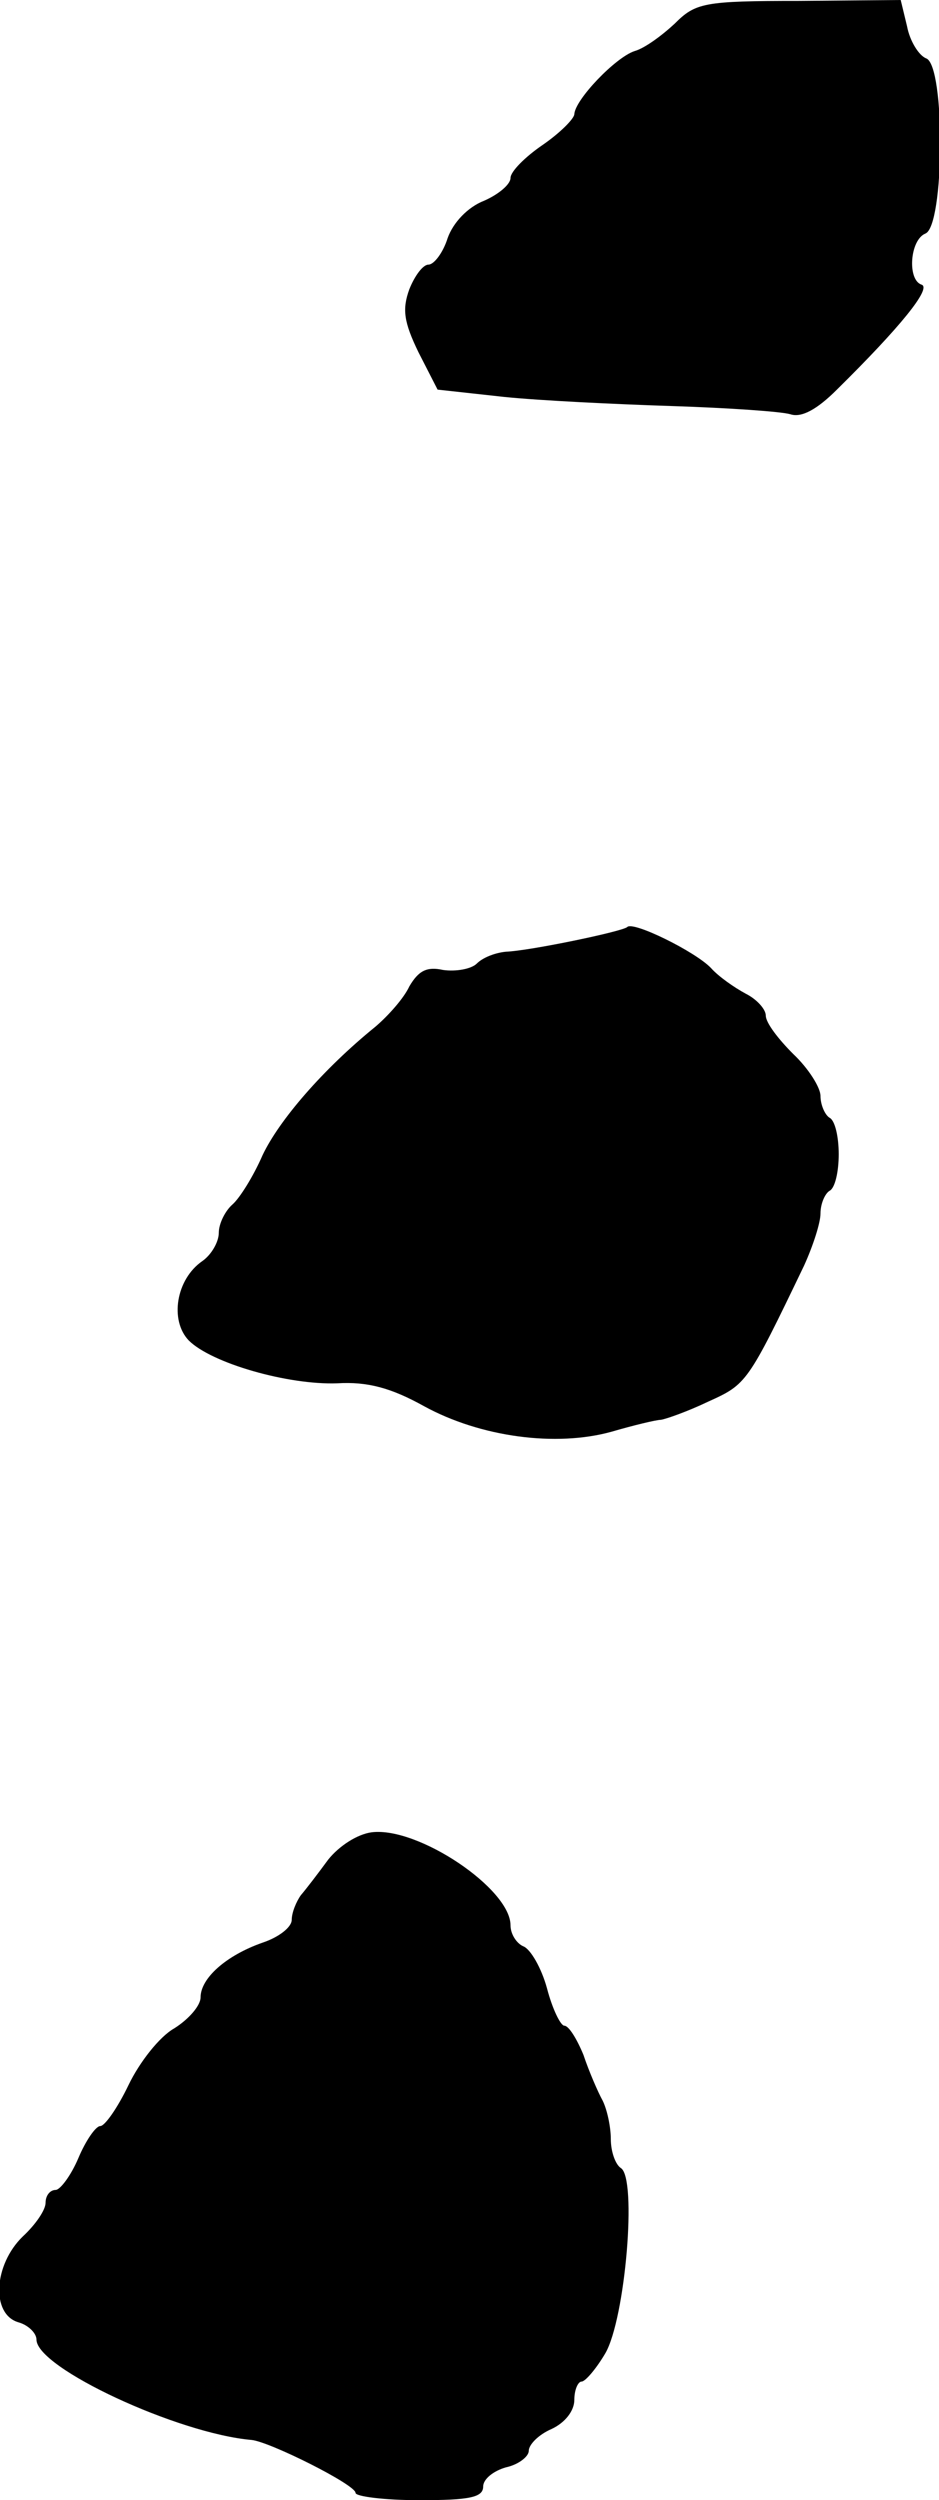
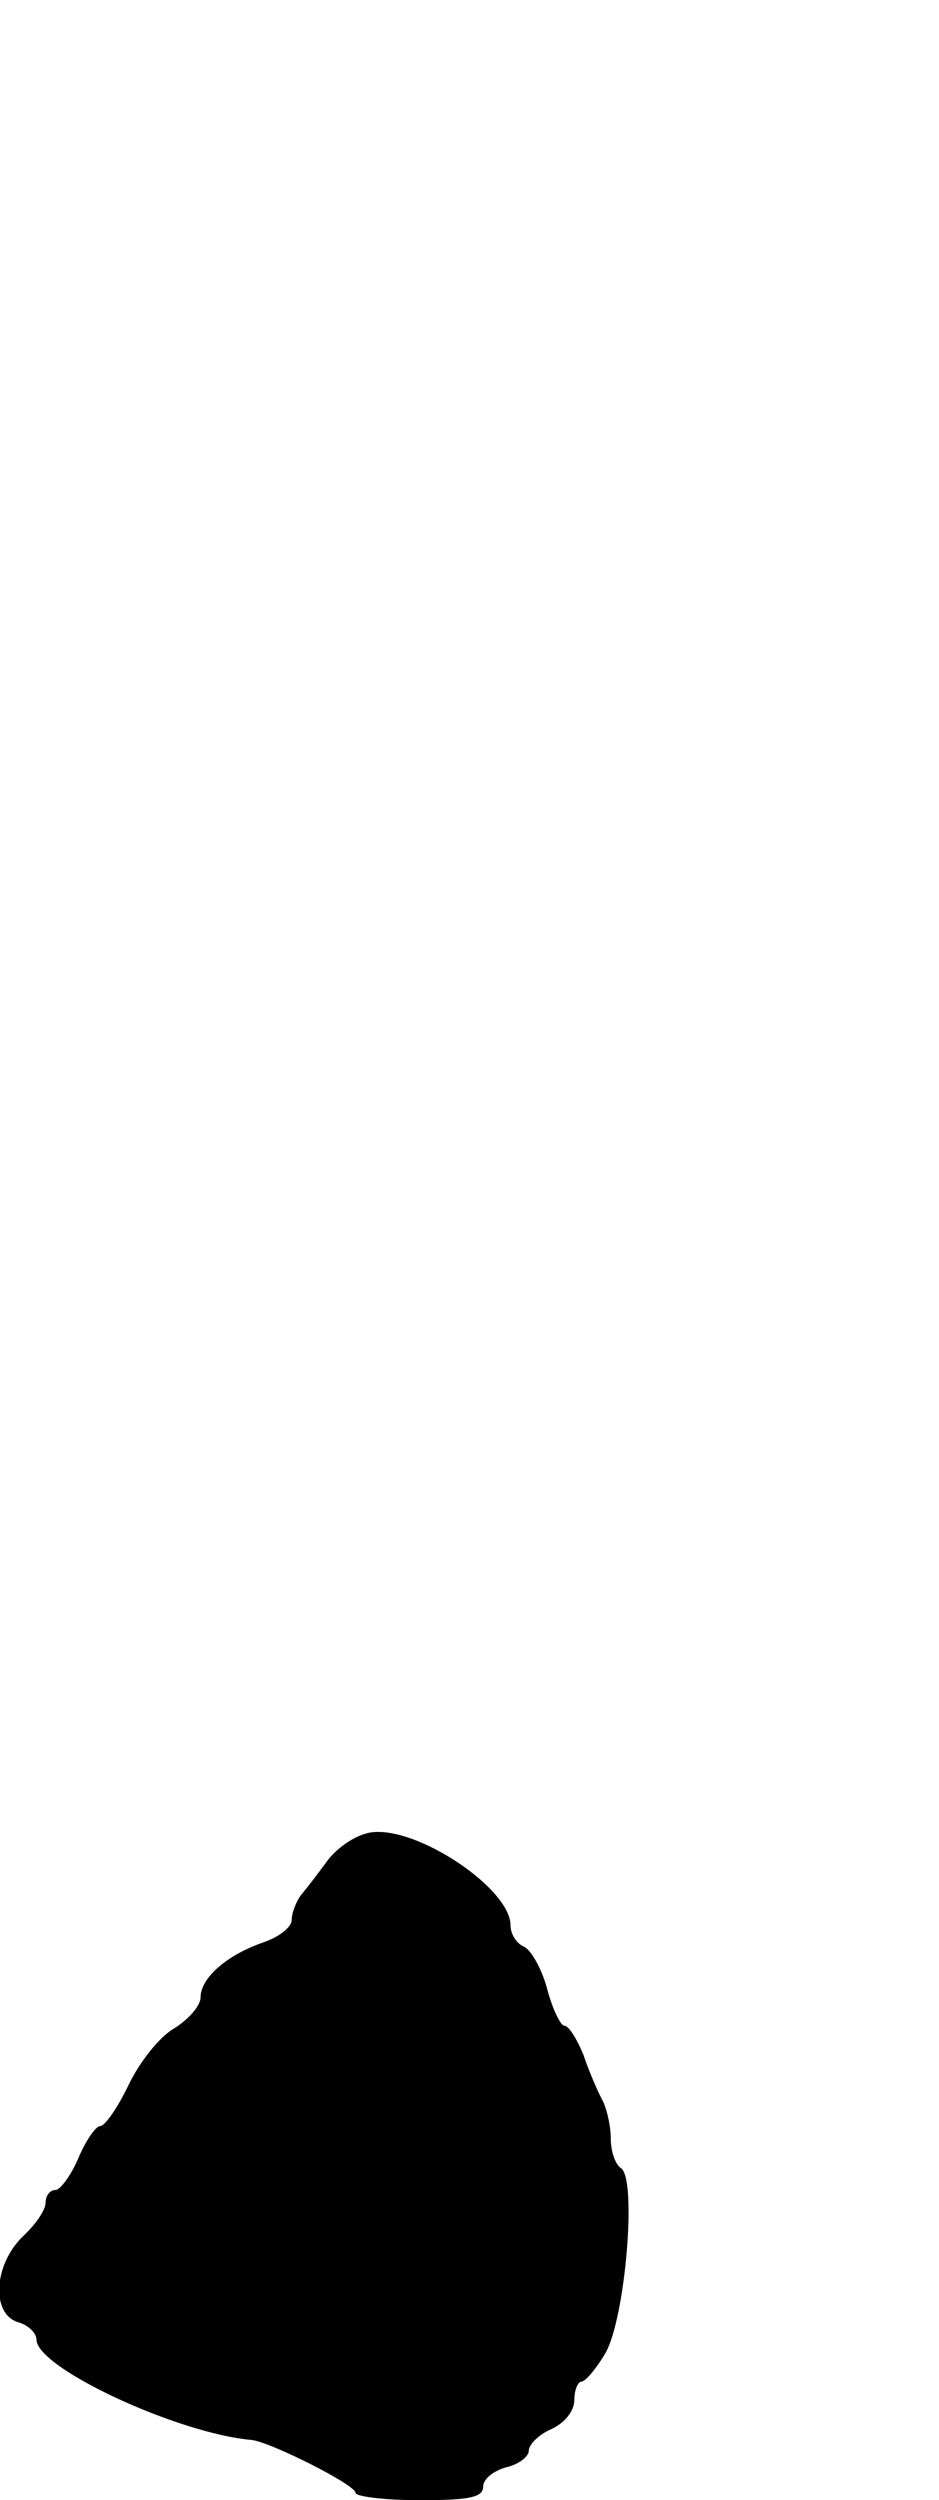
<svg xmlns="http://www.w3.org/2000/svg" version="1.0" width="103pt" height="274pt" viewBox="0 0 103 274" preserveAspectRatio="xMidYMid meet">
  <g transform="translate(0,274) scale(0.1,-0.1)" fill="#000000" stroke="none">
-     <path d="M740 2714 c-14 -13 -33 -27 -44 -30 -21 -7 -65 -53 -66 -69 0 -5 -16 -21 -35 -34 -19 -13 -35 -29 -35 -36 0 -7 -13 -18 -29 -25 -18 -7 -34 -24 -40 -41 -5 -16 -15 -29 -21 -29 -6 0 -15 -12 -21 -27 -8 -22 -6 -36 10 -69 l21 -41 73 -8 c39 -4 122 -8 184 -10 62 -2 120 -6 130 -9 12 -4 29 5 51 27 69 68 104 111 93 115 -16 5 -13 49 4 56 21 8 22 184 1 192 -8 3 -18 19 -21 35 l-7 29 -111 -1 c-105 0 -114 -2 -137 -25z" />
-     <path d="M688 1724 c-6 -5 -107 -26 -133 -27 -11 -1 -25 -6 -32 -13 -6 -6 -23 -9 -37 -7 -18 4 -27 -1 -37 -18 -6 -13 -23 -32 -37 -44 -58 -47 -106 -103 -124 -141 -10 -23 -25 -47 -33 -54 -8 -7 -15 -21 -15 -31 0 -10 -8 -24 -18 -31 -29 -20 -36 -65 -15 -87 25 -25 109 -49 163 -47 33 2 59 -5 95 -25 62 -34 145 -45 206 -28 24 7 49 13 54 13 6 1 29 9 52 20 42 19 43 20 105 149 10 22 18 47 18 57 0 11 5 22 10 25 6 3 10 21 10 40 0 19 -4 37 -10 40 -5 3 -10 14 -10 24 0 9 -13 30 -30 46 -16 16 -30 34 -30 42 0 7 -10 18 -22 24 -13 7 -30 19 -38 28 -17 18 -86 52 -92 45z" />
    <path d="M408 732 c-16 -2 -36 -15 -48 -30 -11 -15 -24 -32 -30 -39 -5 -7 -10 -19 -10 -27 0 -8 -14 -19 -32 -25 -40 -14 -68 -39 -68 -60 0 -9 -13 -24 -29 -34 -16 -9 -38 -37 -50 -62 -12 -25 -26 -45 -31 -45 -5 0 -16 -16 -24 -35 -8 -19 -20 -35 -25 -35 -6 0 -11 -6 -11 -14 0 -8 -11 -24 -25 -37 -32 -31 -35 -85 -5 -94 11 -3 20 -12 20 -19 0 -31 155 -103 236 -110 20 -2 114 -49 114 -58 0 -4 32 -8 70 -8 55 0 70 3 70 15 0 8 11 17 25 21 14 3 25 12 25 18 0 7 11 18 25 24 15 7 25 20 25 32 0 11 4 20 8 20 4 0 16 14 26 31 22 38 35 192 17 203 -6 4 -11 18 -11 32 0 13 -4 32 -9 42 -5 9 -15 32 -21 50 -7 17 -16 32 -21 32 -4 0 -13 18 -19 41 -6 22 -18 43 -26 46 -7 3 -14 13 -14 23 0 40 -101 108 -152 102z" />
  </g>
</svg>